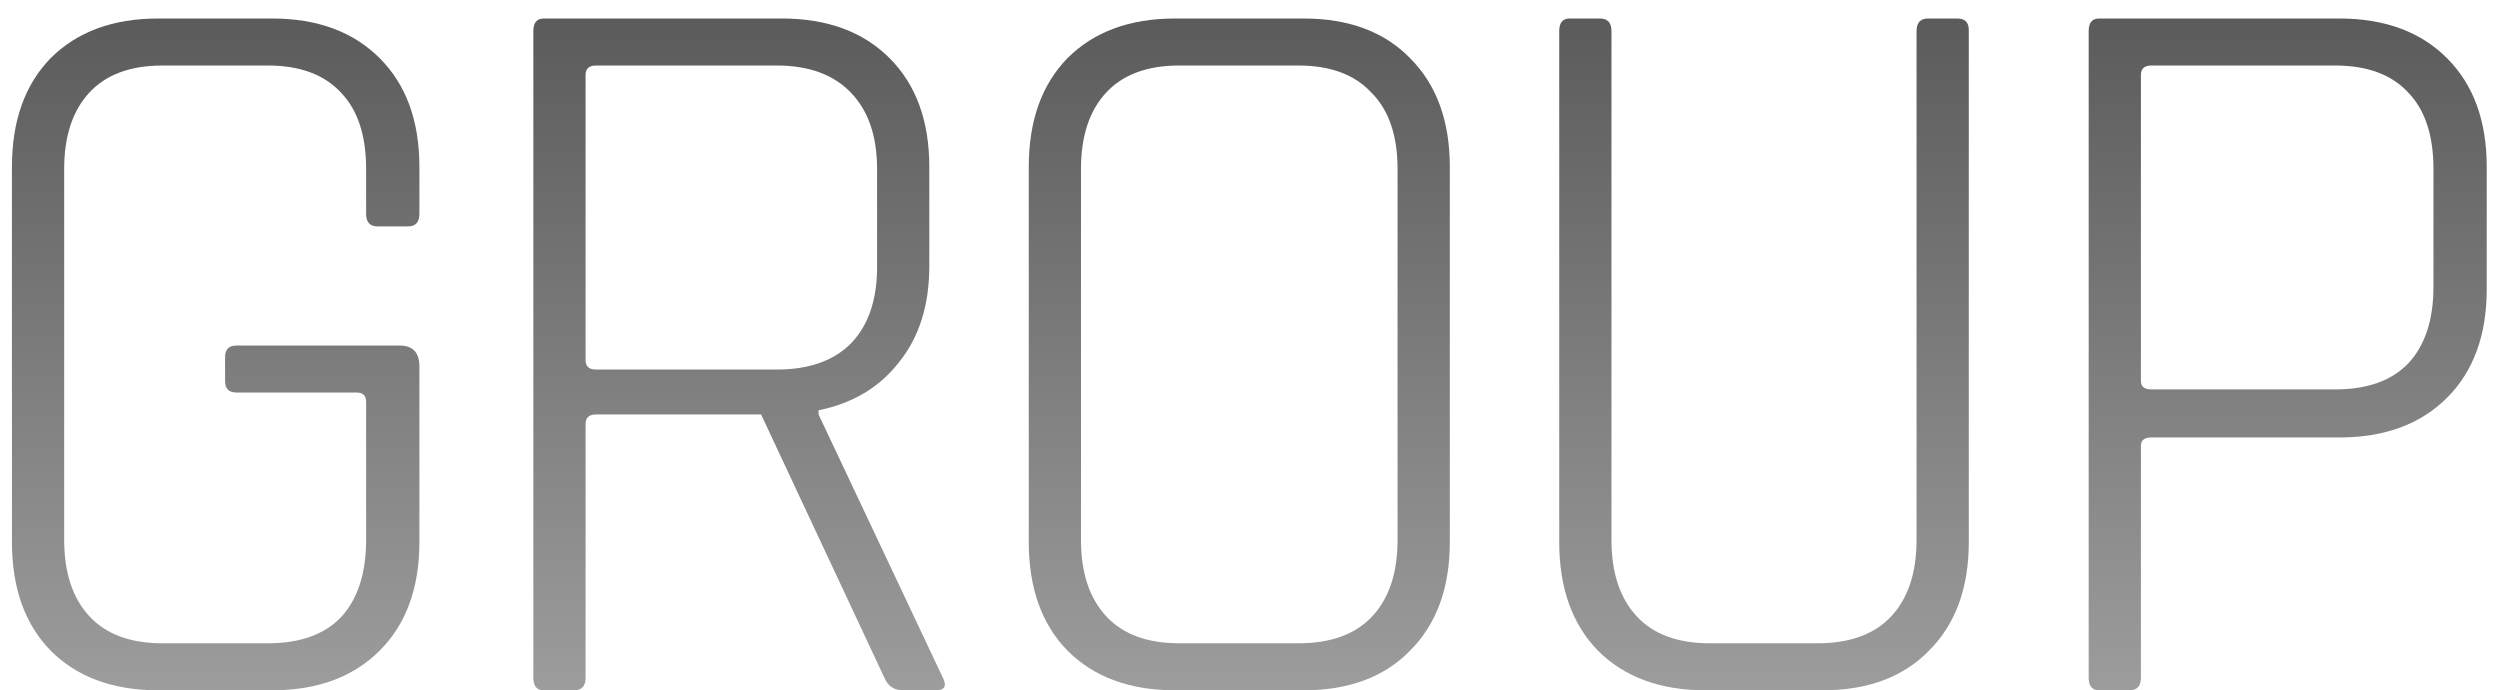
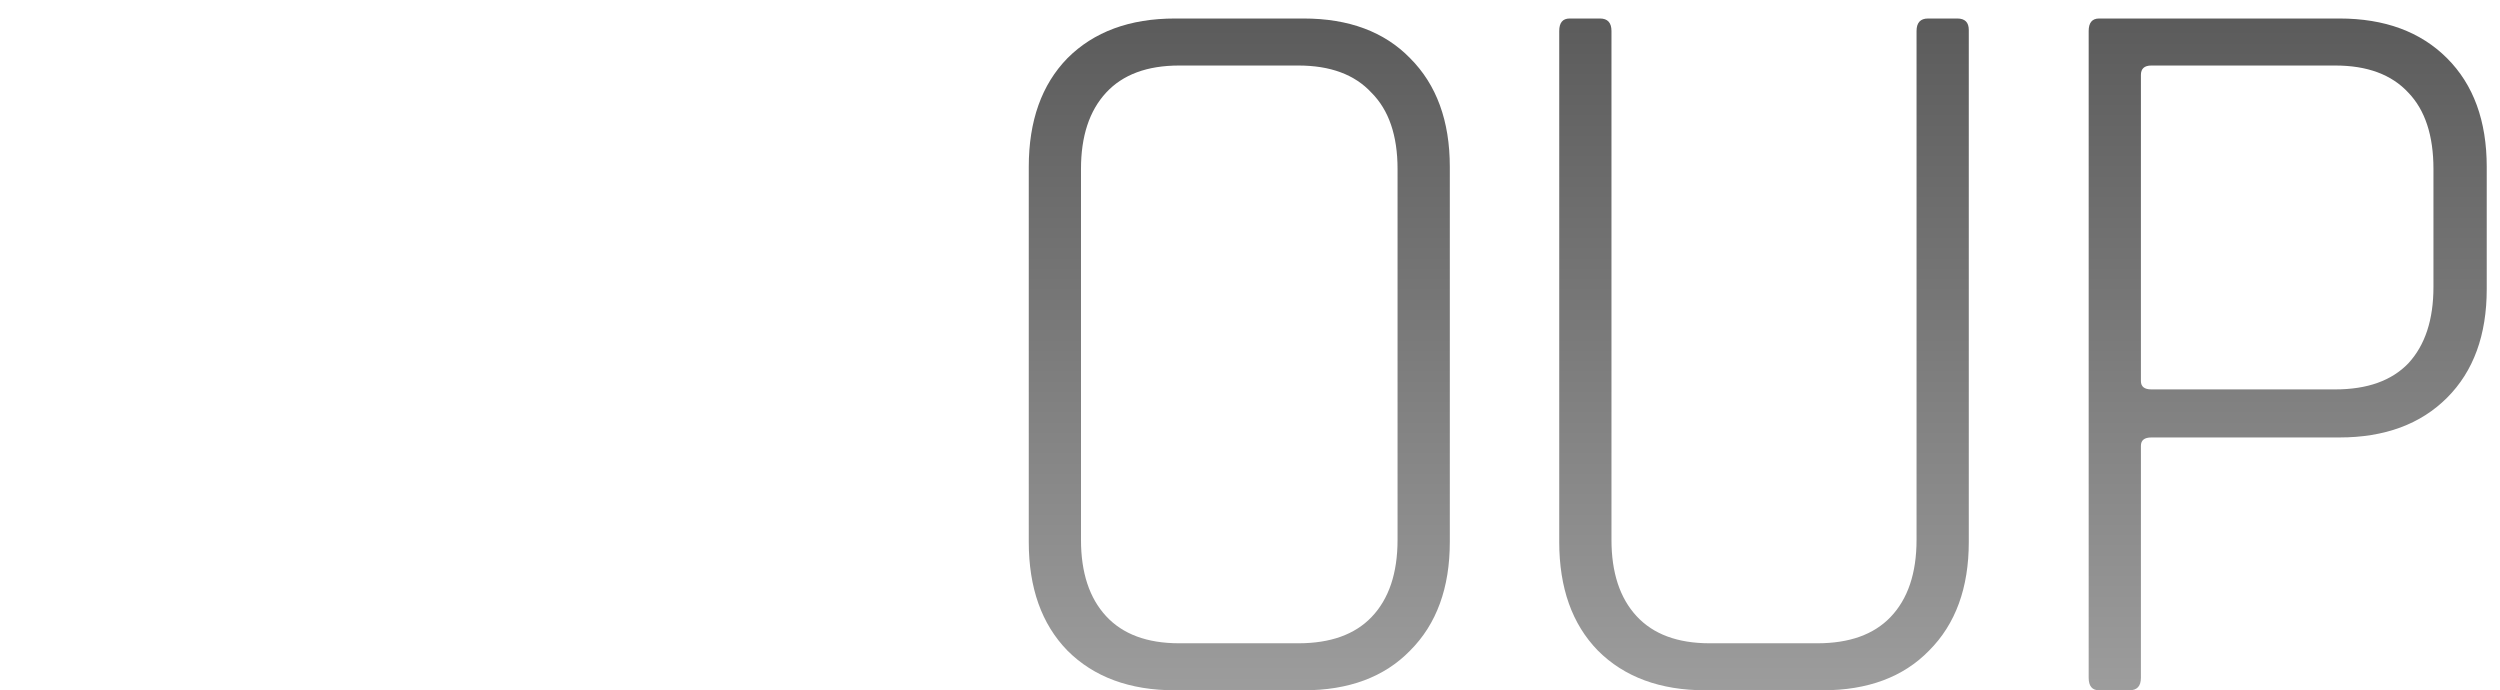
<svg xmlns="http://www.w3.org/2000/svg" width="134" height="37" viewBox="0 0 134 37" fill="none">
-   <path d="M14.584 37H8.48C6.053 37 4.131 36.291 2.712 34.872C1.331 33.453 0.64 31.512 0.64 29.048V8.944C0.64 6.48 1.331 4.539 2.712 3.12C4.131 1.701 6.053 0.992 8.48 0.992H14.584C17.011 0.992 18.933 1.701 20.352 3.12C21.771 4.539 22.48 6.48 22.48 8.944V11.464C22.48 11.912 22.275 12.136 21.864 12.136H20.24C19.829 12.136 19.624 11.912 19.624 11.464V9.056C19.624 7.264 19.176 5.901 18.28 4.968C17.384 3.997 16.077 3.512 14.36 3.512H8.704C6.987 3.512 5.68 3.997 4.784 4.968C3.888 5.939 3.44 7.301 3.44 9.056V28.936C3.44 30.691 3.888 32.053 4.784 33.024C5.68 33.995 6.987 34.48 8.704 34.48H14.36C16.077 34.48 17.384 34.013 18.28 33.08C19.176 32.109 19.624 30.728 19.624 28.936V21.544C19.624 21.208 19.456 21.04 19.12 21.04H12.68C12.269 21.04 12.064 20.835 12.064 20.424V19.136C12.064 18.725 12.269 18.52 12.68 18.52H21.416C22.125 18.52 22.48 18.893 22.48 19.64V29.048C22.48 31.512 21.771 33.453 20.352 34.872C18.933 36.291 17.011 37 14.584 37Z" fill="url(#paint0_linear_10_598)" />
-   <path d="M30.771 37H29.147C28.774 37 28.587 36.776 28.587 36.328V1.664C28.587 1.216 28.774 0.992 29.147 0.992H41.915C44.342 0.992 46.265 1.701 47.683 3.12C49.102 4.539 49.811 6.48 49.811 8.944V14.264C49.811 16.355 49.27 18.072 48.187 19.416C47.142 20.76 45.705 21.619 43.875 21.992V22.216L50.539 36.328C50.763 36.776 50.633 37 50.147 37H48.411C47.926 37 47.59 36.776 47.403 36.328L40.795 22.216H31.947C31.574 22.216 31.387 22.384 31.387 22.72V36.328C31.387 36.776 31.182 37 30.771 37ZM31.947 19.808H41.635C43.353 19.808 44.678 19.341 45.611 18.408C46.545 17.437 47.011 16.075 47.011 14.32V9.056C47.011 7.301 46.545 5.939 45.611 4.968C44.678 3.997 43.353 3.512 41.635 3.512H31.947C31.574 3.512 31.387 3.68 31.387 4.016V19.304C31.387 19.64 31.574 19.808 31.947 19.808Z" fill="url(#paint1_linear_10_598)" />
  <path d="M63.206 34.48H69.59C71.307 34.48 72.614 34.013 73.51 33.08C74.443 32.109 74.909 30.728 74.909 28.936V9.056C74.909 7.264 74.443 5.901 73.51 4.968C72.614 3.997 71.307 3.512 69.59 3.512H63.206C61.488 3.512 60.181 3.997 59.285 4.968C58.389 5.939 57.941 7.301 57.941 9.056V28.936C57.941 30.691 58.389 32.053 59.285 33.024C60.181 33.995 61.488 34.48 63.206 34.48ZM69.87 37H62.981C60.555 37 58.632 36.291 57.214 34.872C55.832 33.453 55.142 31.512 55.142 29.048V8.944C55.142 6.48 55.832 4.539 57.214 3.12C58.632 1.701 60.555 0.992 62.981 0.992H69.87C72.296 0.992 74.2 1.701 75.582 3.12C77 4.539 77.71 6.48 77.71 8.944V29.048C77.71 31.512 77 33.453 75.582 34.872C74.2 36.291 72.296 37 69.87 37Z" fill="url(#paint2_linear_10_598)" />
  <path d="M103.343 0.992H104.911C105.321 0.992 105.527 1.197 105.527 1.608V29.048C105.527 31.512 104.817 33.453 103.399 34.872C102.017 36.291 100.113 37 97.687 37H91.415C88.988 37 87.065 36.291 85.647 34.872C84.265 33.453 83.575 31.512 83.575 29.048V1.664C83.575 1.216 83.761 0.992 84.135 0.992H85.759C86.169 0.992 86.375 1.216 86.375 1.664V28.936C86.375 30.691 86.823 32.053 87.719 33.024C88.615 33.995 89.921 34.48 91.639 34.48H97.407C99.124 34.48 100.431 34.013 101.327 33.08C102.26 32.109 102.727 30.728 102.727 28.936V1.664C102.727 1.216 102.932 0.992 103.343 0.992Z" fill="url(#paint3_linear_10_598)" />
  <path d="M114.137 37H112.513C112.14 37 111.953 36.776 111.953 36.328V1.664C111.953 1.216 112.14 0.992 112.513 0.992H125.393C127.82 0.992 129.742 1.701 131.161 3.12C132.58 4.539 133.289 6.48 133.289 8.944V15.496C133.289 17.96 132.58 19.901 131.161 21.32C129.742 22.739 127.82 23.448 125.393 23.448H115.313C114.94 23.448 114.753 23.597 114.753 23.896V36.328C114.753 36.776 114.548 37 114.137 37ZM115.313 20.872H125.169C126.886 20.872 128.193 20.405 129.089 19.472C129.985 18.501 130.433 17.139 130.433 15.384V9.056C130.433 7.264 129.985 5.901 129.089 4.968C128.193 3.997 126.886 3.512 125.169 3.512H115.313C114.94 3.512 114.753 3.68 114.753 4.016V20.424C114.753 20.723 114.94 20.872 115.313 20.872Z" fill="url(#paint4_linear_10_598)" />
  <defs>
    <linearGradient id="paint0_linear_10_598" x1="66.5" y1="-7" x2="66.5" y2="49" gradientUnits="userSpaceOnUse">
      <stop stop-opacity="0.7" />
      <stop offset="1" stop-opacity="0.3" />
    </linearGradient>
    <linearGradient id="paint1_linear_10_598" x1="66.5" y1="-7" x2="66.5" y2="49" gradientUnits="userSpaceOnUse">
      <stop stop-opacity="0.7" />
      <stop offset="1" stop-opacity="0.3" />
    </linearGradient>
    <linearGradient id="paint2_linear_10_598" x1="66.5" y1="-7" x2="66.5" y2="49" gradientUnits="userSpaceOnUse">
      <stop stop-opacity="0.7" />
      <stop offset="1" stop-opacity="0.3" />
    </linearGradient>
    <linearGradient id="paint3_linear_10_598" x1="66.5" y1="-7" x2="66.5" y2="49" gradientUnits="userSpaceOnUse">
      <stop stop-opacity="0.7" />
      <stop offset="1" stop-opacity="0.3" />
    </linearGradient>
    <linearGradient id="paint4_linear_10_598" x1="66.5" y1="-7" x2="66.5" y2="49" gradientUnits="userSpaceOnUse">
      <stop stop-opacity="0.7" />
      <stop offset="1" stop-opacity="0.3" />
    </linearGradient>
  </defs>
</svg>